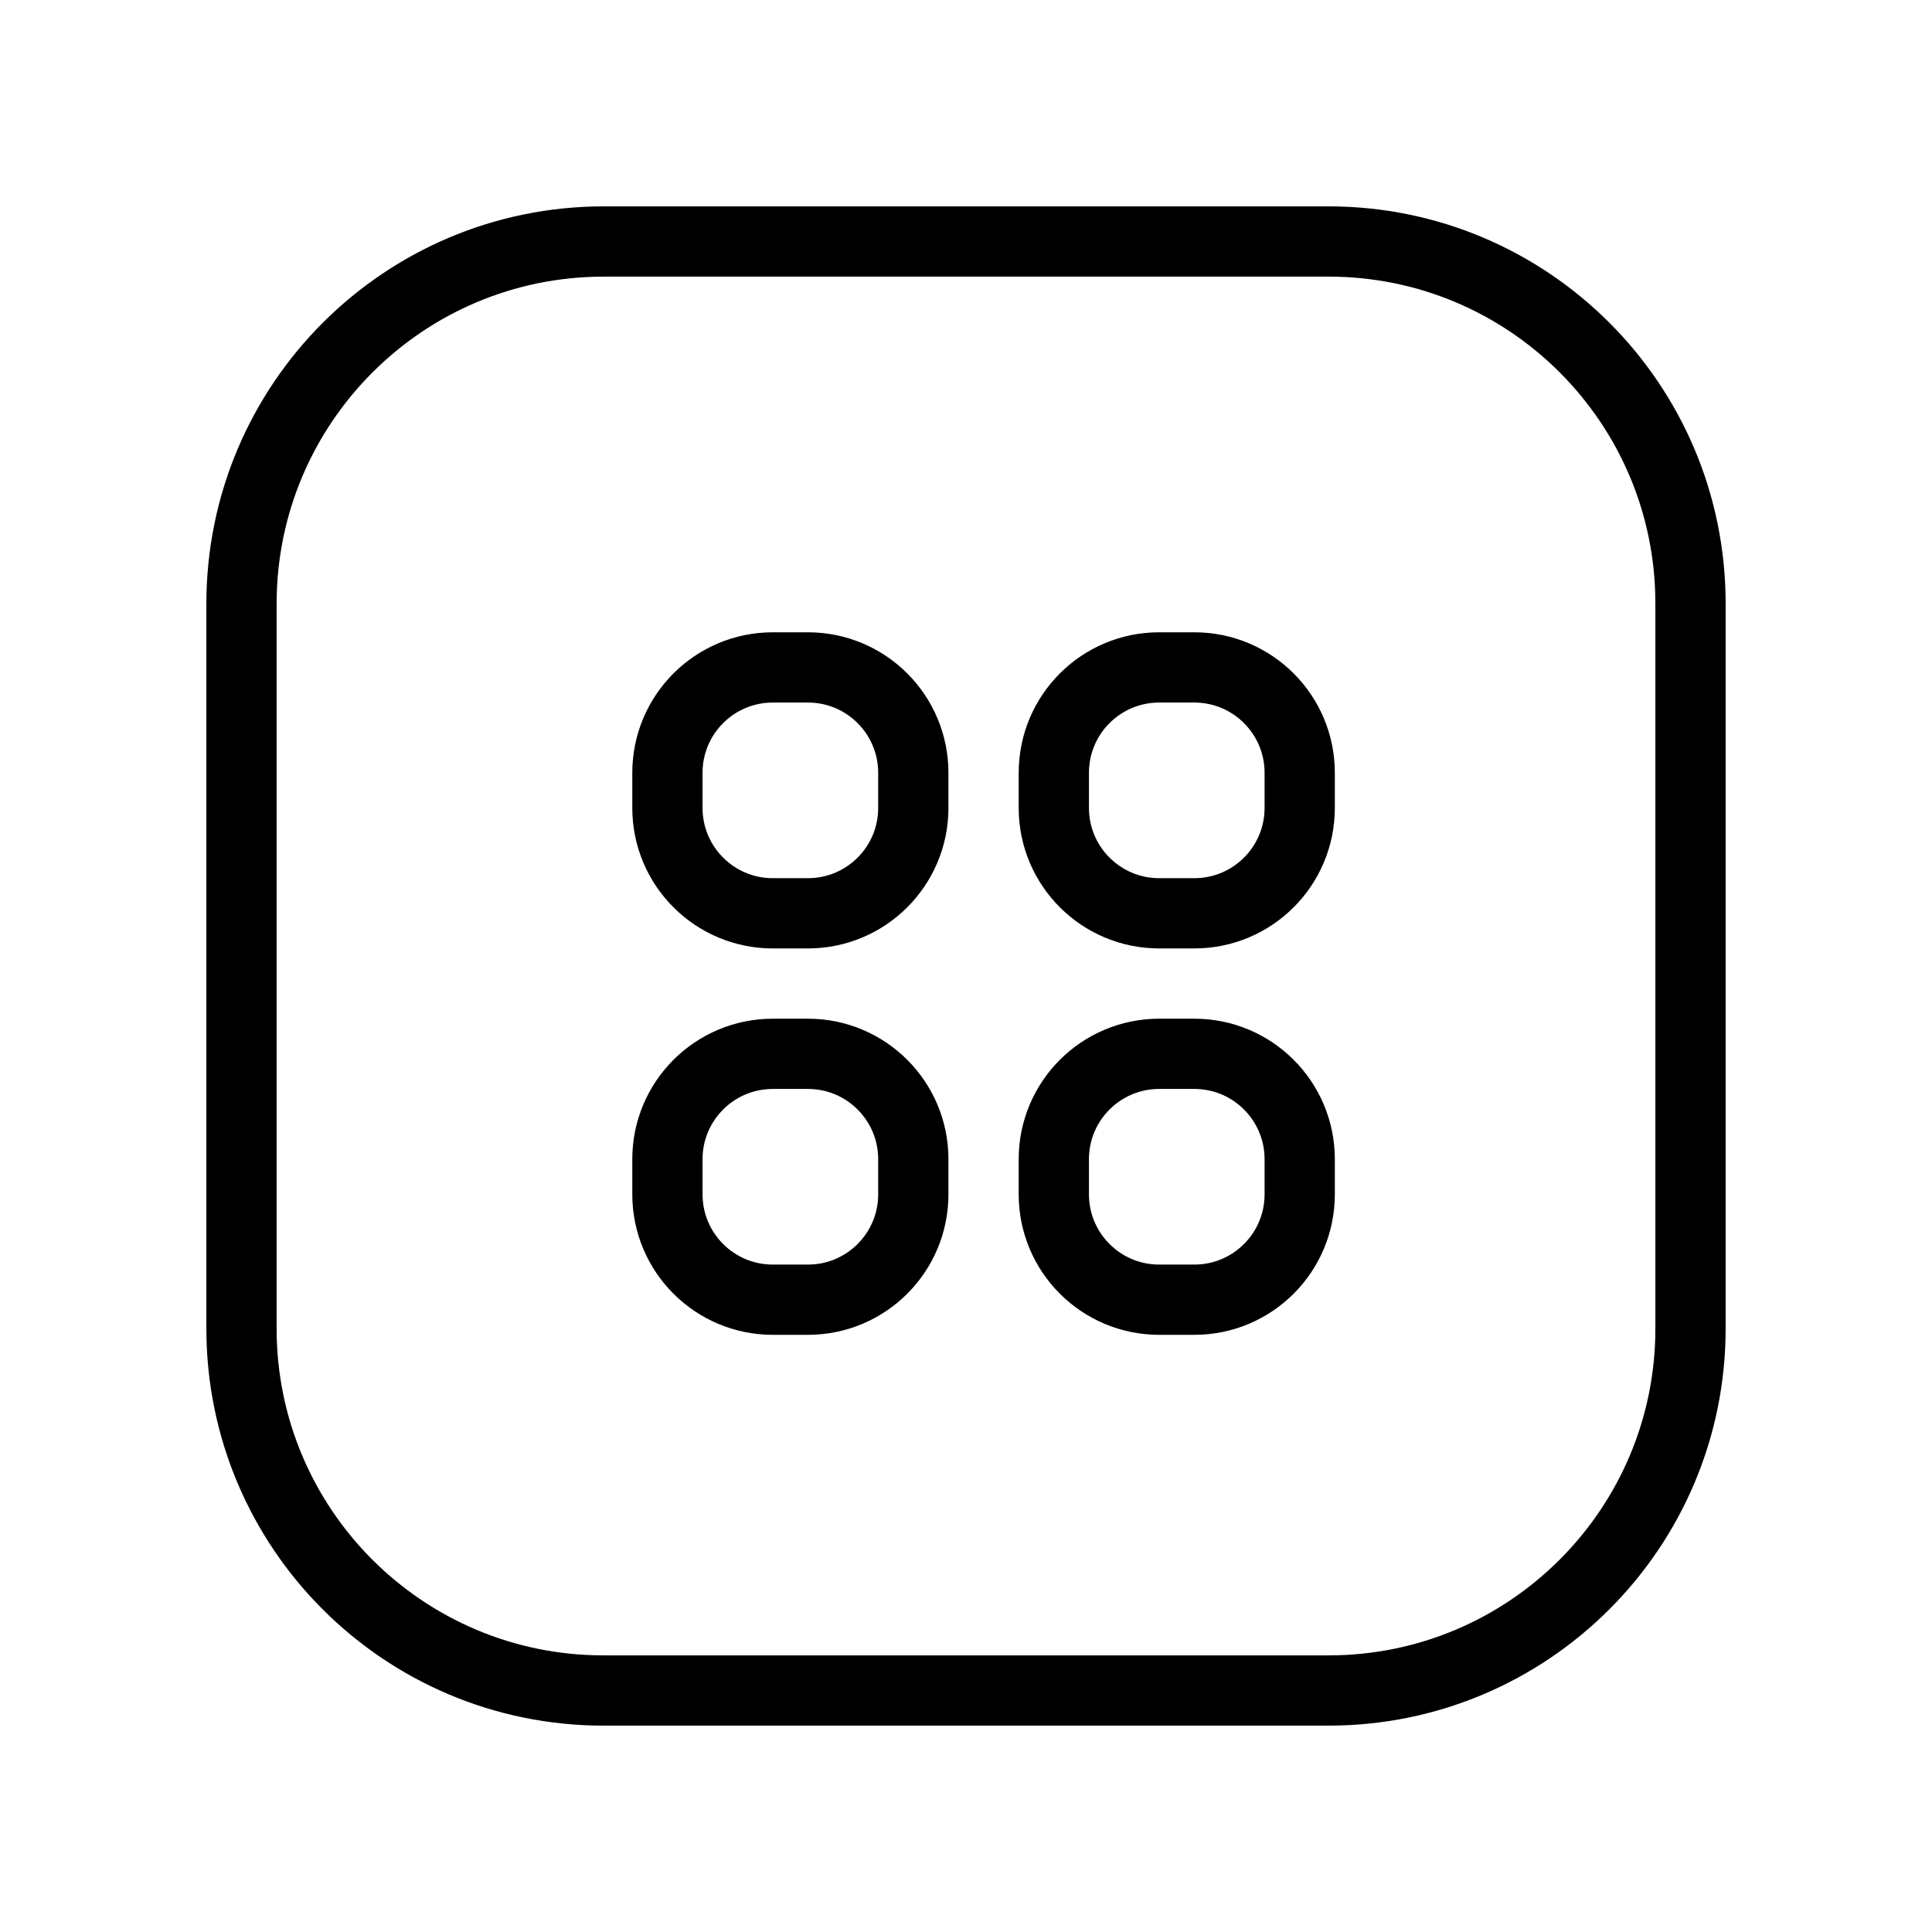
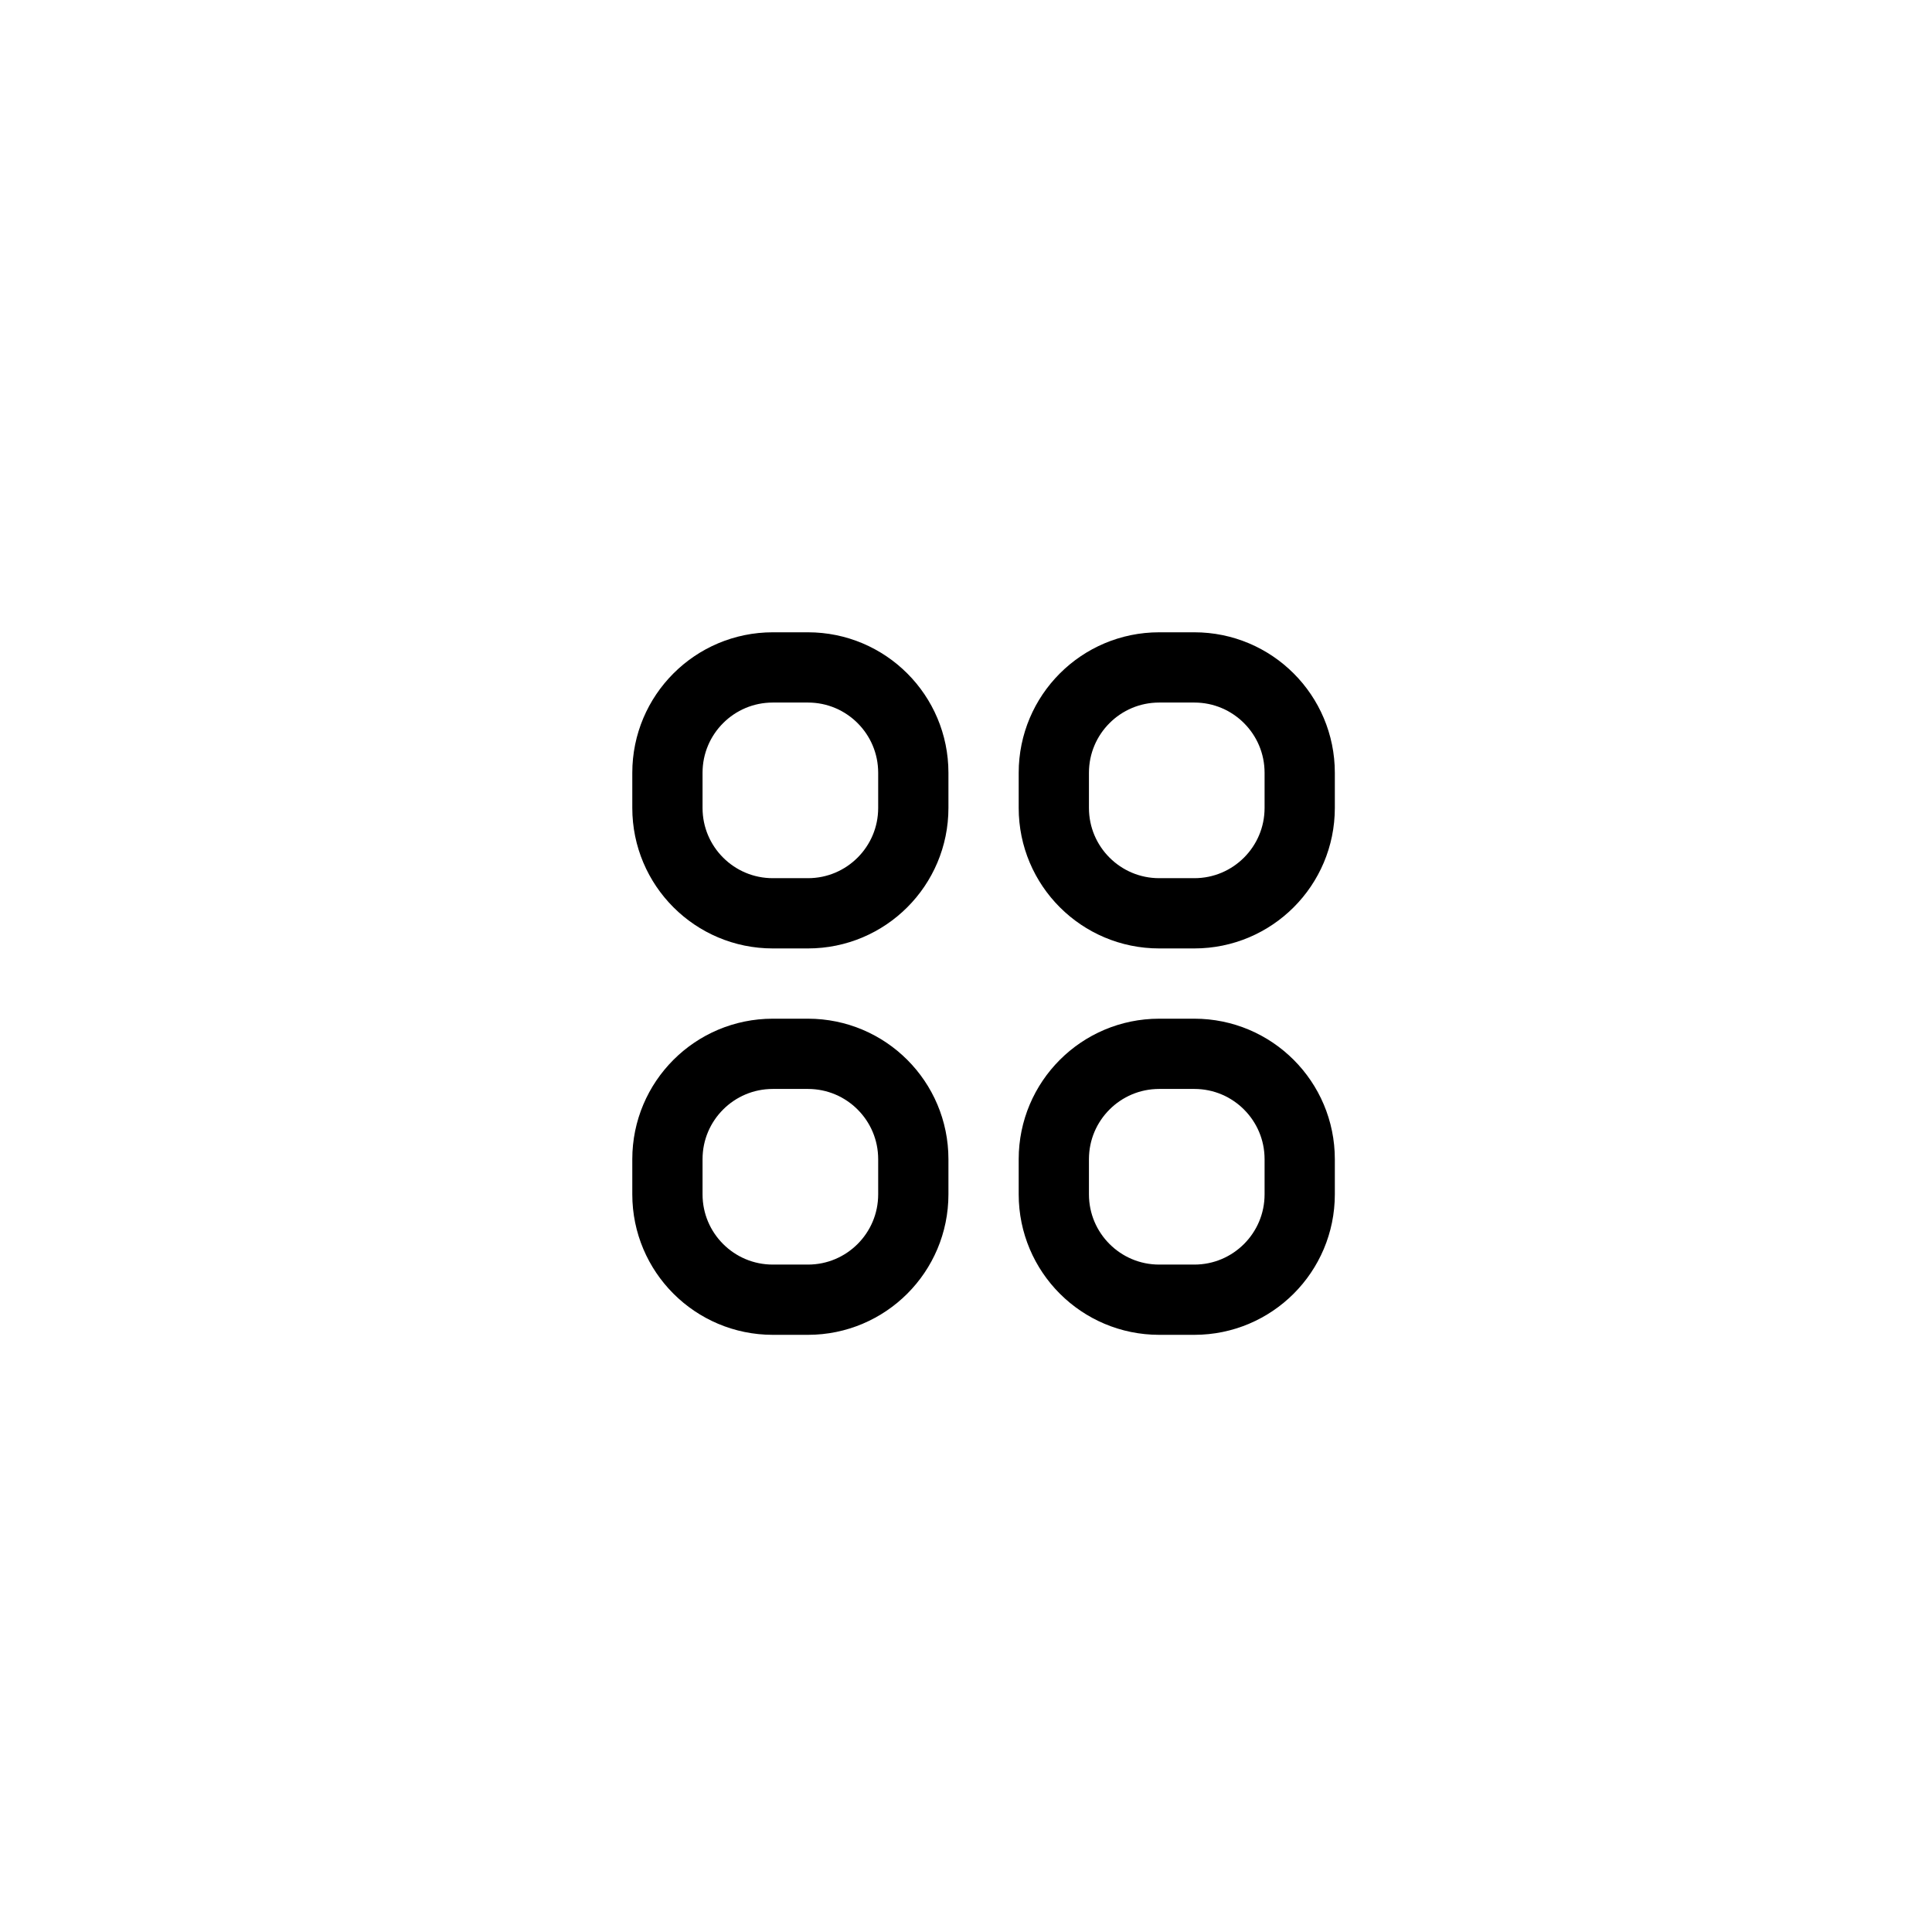
<svg xmlns="http://www.w3.org/2000/svg" width="55" height="55" viewBox="0 0 55 55" fill="none">
-   <path fill-rule="evenodd" clip-rule="evenodd" d="M17.188 6.875H37.822C43.512 6.875 48.125 11.488 48.125 17.178V37.824C48.125 43.512 43.512 48.125 37.822 48.125H17.178C11.488 48.125 6.875 43.512 6.875 37.822V17.188C6.875 11.493 11.493 6.875 17.188 6.875V6.875Z" stroke="black" stroke-width="2" stroke-linecap="round" stroke-linejoin="round" />
  <path d="M19 22C19 20.343 20.343 19 22 19H23C24.657 19 26 20.343 26 22V23C26 24.657 24.657 26 23 26H22C20.343 26 19 24.657 19 23V22Z" stroke="black" stroke-width="2" />
  <path d="M30 22C30 20.343 31.343 19 33 19H34C35.657 19 37 20.343 37 22V23C37 24.657 35.657 26 34 26H33C31.343 26 30 24.657 30 23V22Z" stroke="black" stroke-width="2" />
  <path d="M30 33C30 31.343 31.343 30 33 30H34C35.657 30 37 31.343 37 33V34C37 35.657 35.657 37 34 37H33C31.343 37 30 35.657 30 34V33Z" stroke="black" stroke-width="2" />
  <path d="M19 33C19 31.343 20.343 30 22 30H23C24.657 30 26 31.343 26 33V34C26 35.657 24.657 37 23 37H22C20.343 37 19 35.657 19 34V33Z" stroke="black" stroke-width="2" />
</svg>